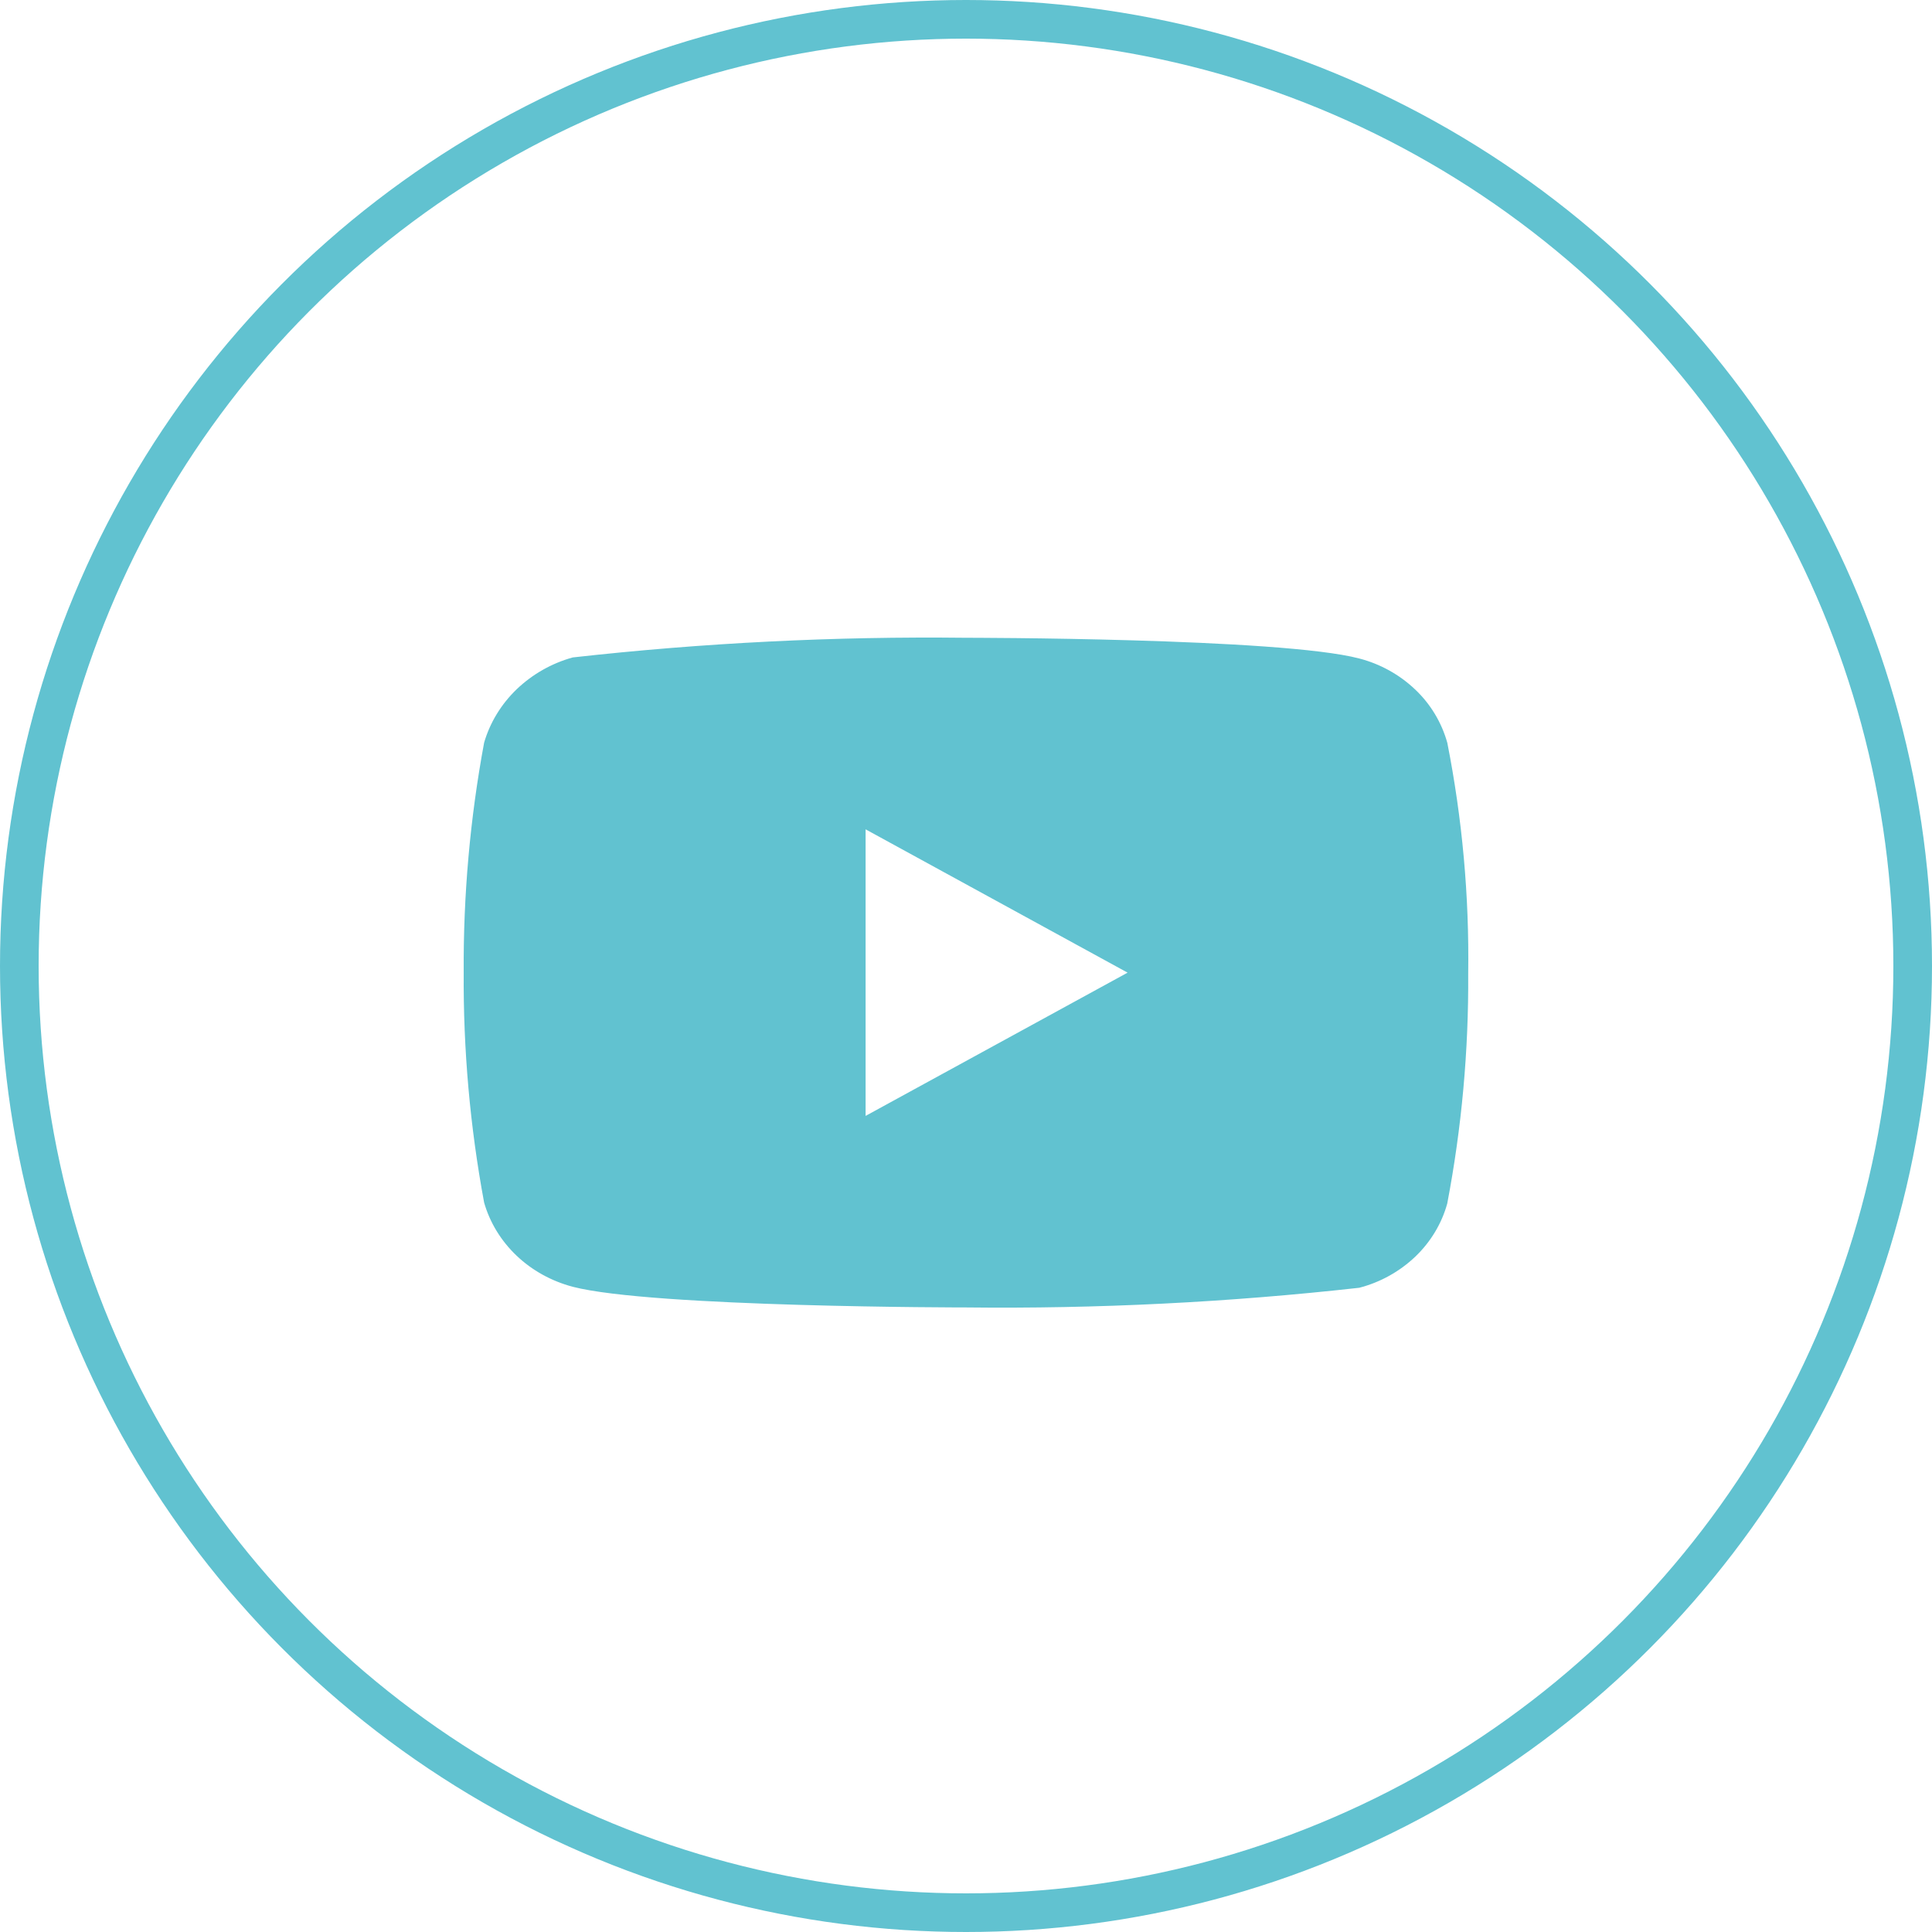
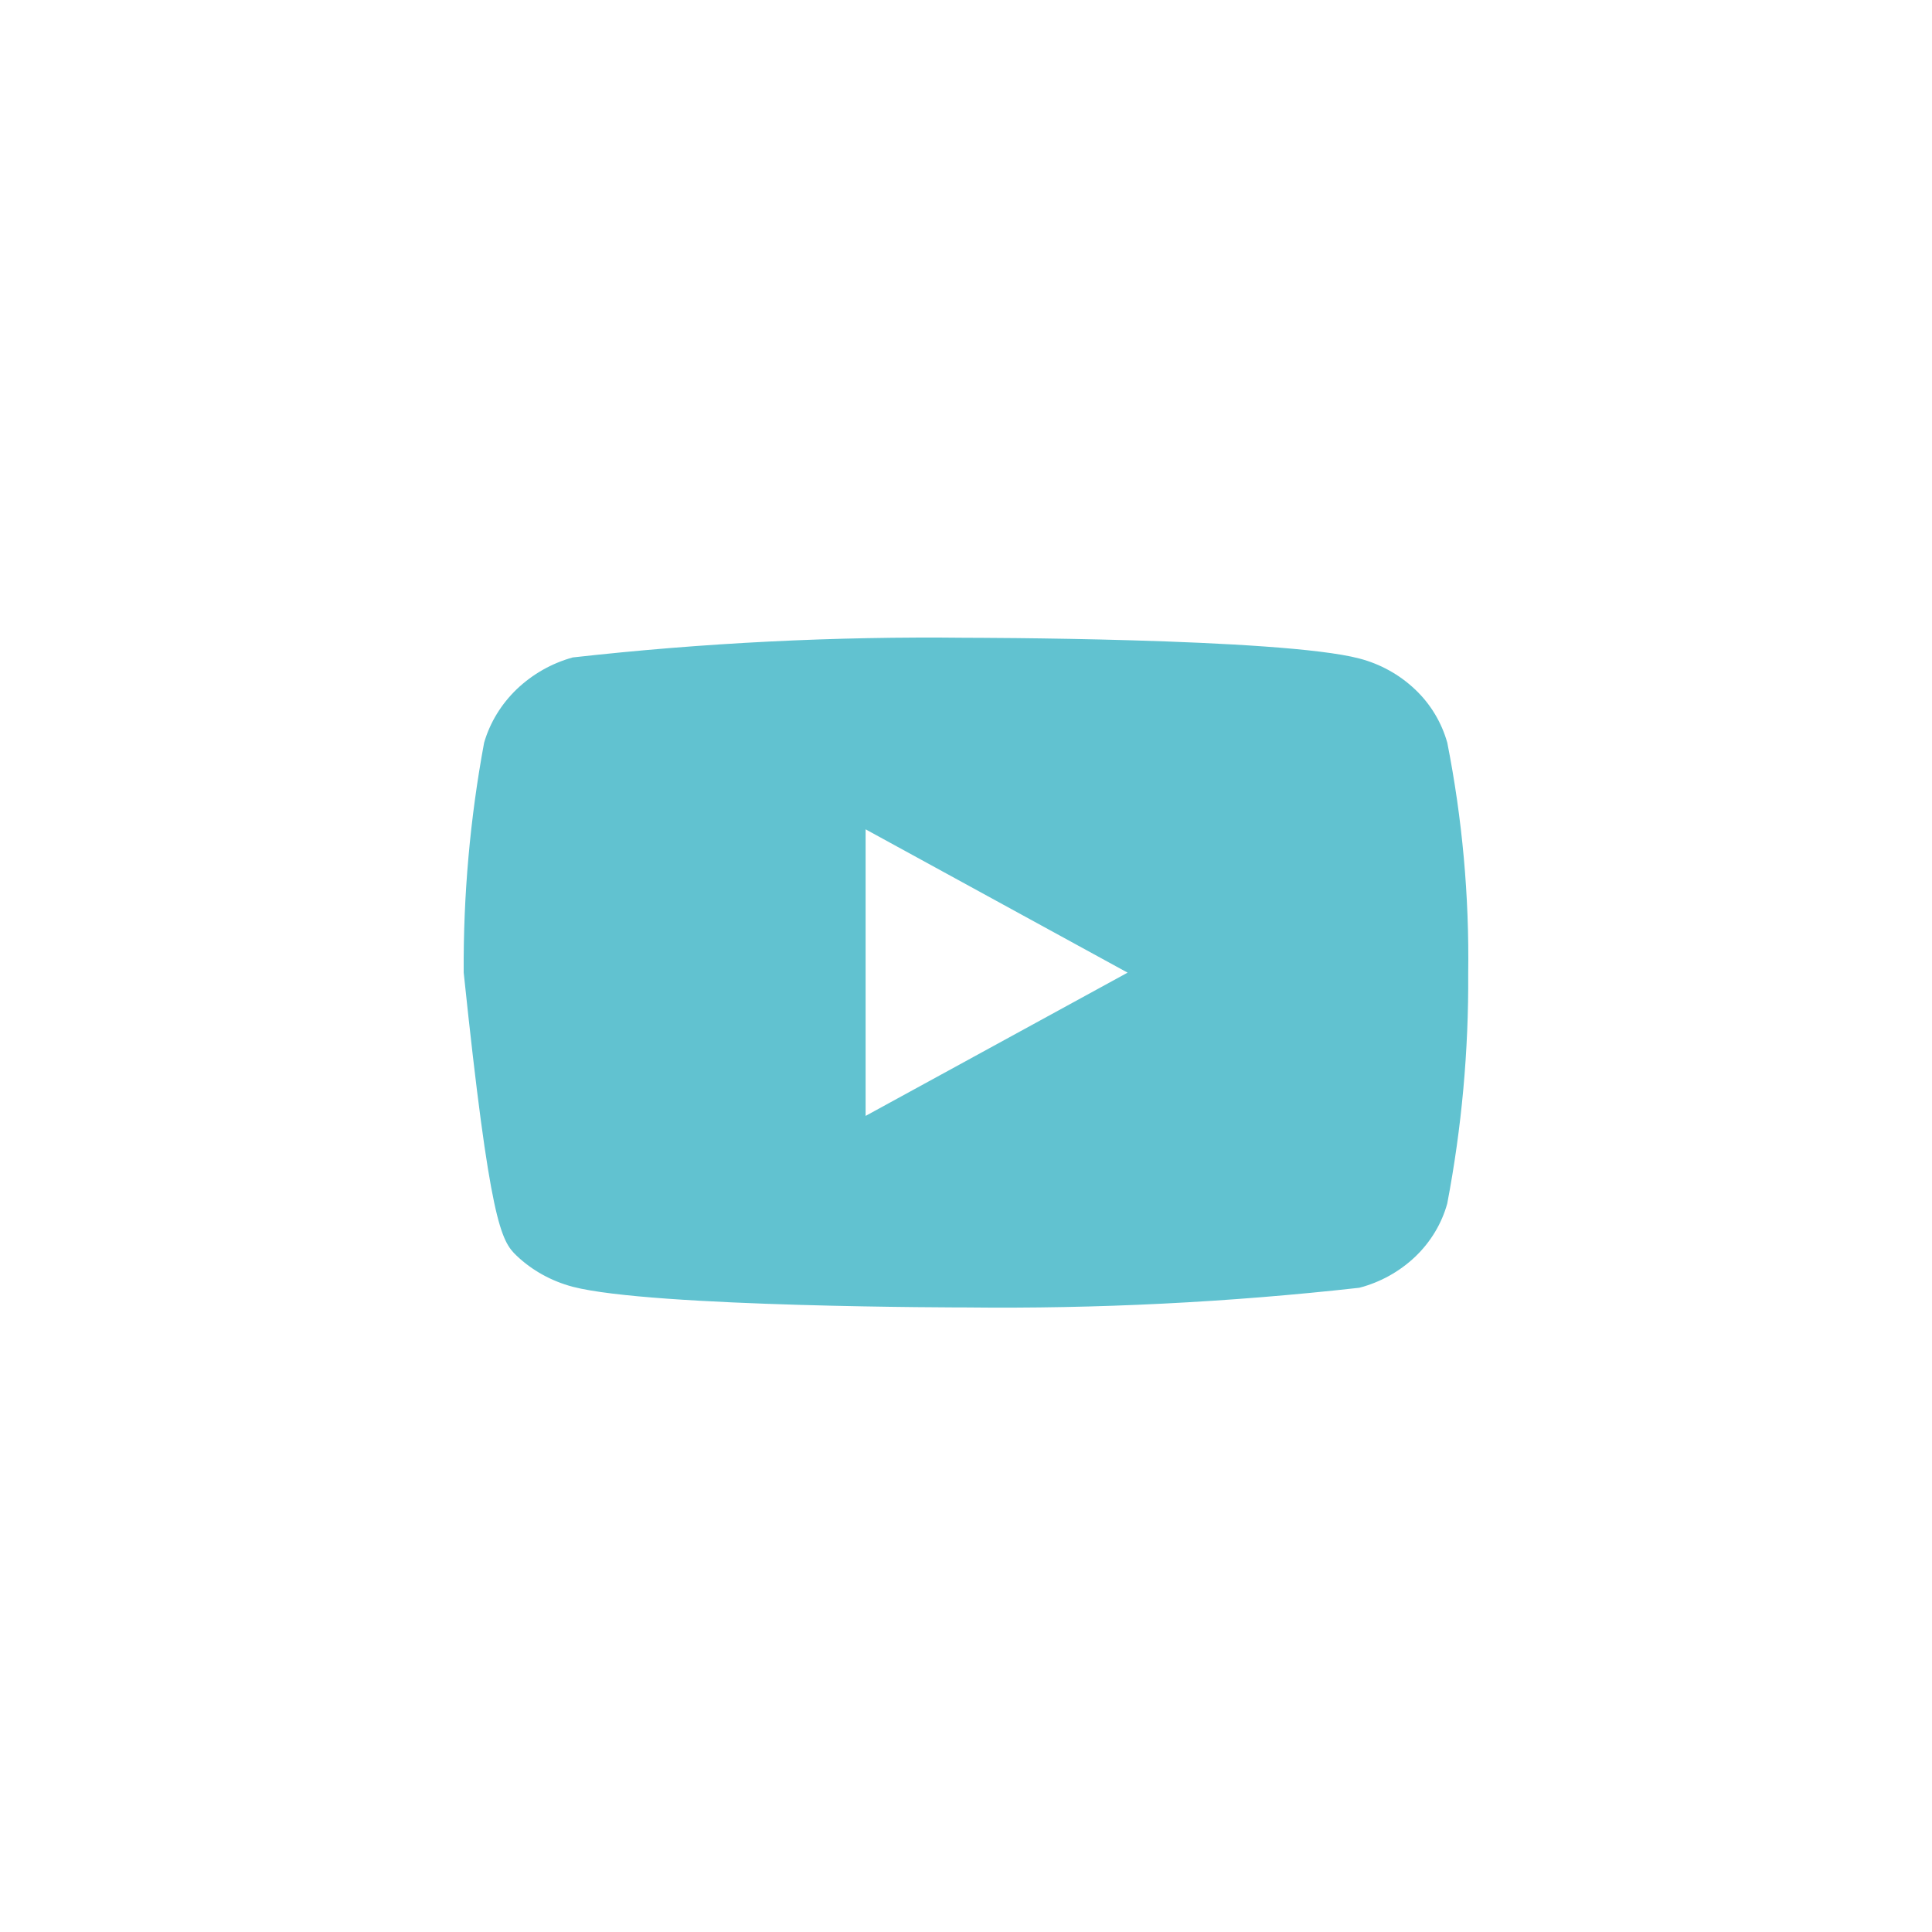
<svg xmlns="http://www.w3.org/2000/svg" width="100" height="100" viewBox="0 0 100 100" fill="none">
-   <path d="M74.911 38.442C74.617 37.392 74.043 36.441 73.252 35.691C72.438 34.917 71.44 34.364 70.353 34.083C66.285 33.011 49.985 33.011 49.985 33.011C43.19 32.933 36.396 33.273 29.643 34.029C28.555 34.331 27.56 34.896 26.744 35.675C25.942 36.447 25.362 37.398 25.058 38.44C24.33 42.365 23.976 46.35 24.001 50.342C23.975 54.33 24.328 58.314 25.058 62.244C25.355 63.282 25.934 64.228 26.738 64.993C27.541 65.758 28.542 66.31 29.643 66.603C33.765 67.673 49.985 67.673 49.985 67.673C56.789 67.75 63.591 67.41 70.353 66.655C71.44 66.374 72.438 65.82 73.252 65.047C74.053 64.282 74.623 63.331 74.909 62.296C75.657 58.372 76.02 54.386 75.994 50.392C76.051 46.381 75.688 42.375 74.911 38.44V38.442ZM44.803 57.759V42.926L58.364 50.344L44.803 57.759Z" fill="#61C2D0" />
-   <circle cx="50" cy="50" r="49" stroke="#61C2D0" stroke-width="2" />
+   <path d="M74.911 38.442C74.617 37.392 74.043 36.441 73.252 35.691C72.438 34.917 71.44 34.364 70.353 34.083C66.285 33.011 49.985 33.011 49.985 33.011C43.19 32.933 36.396 33.273 29.643 34.029C28.555 34.331 27.56 34.896 26.744 35.675C25.942 36.447 25.362 37.398 25.058 38.44C24.33 42.365 23.976 46.35 24.001 50.342C25.355 63.282 25.934 64.228 26.738 64.993C27.541 65.758 28.542 66.31 29.643 66.603C33.765 67.673 49.985 67.673 49.985 67.673C56.789 67.75 63.591 67.41 70.353 66.655C71.44 66.374 72.438 65.82 73.252 65.047C74.053 64.282 74.623 63.331 74.909 62.296C75.657 58.372 76.02 54.386 75.994 50.392C76.051 46.381 75.688 42.375 74.911 38.44V38.442ZM44.803 57.759V42.926L58.364 50.344L44.803 57.759Z" fill="#61C2D0" />
</svg>